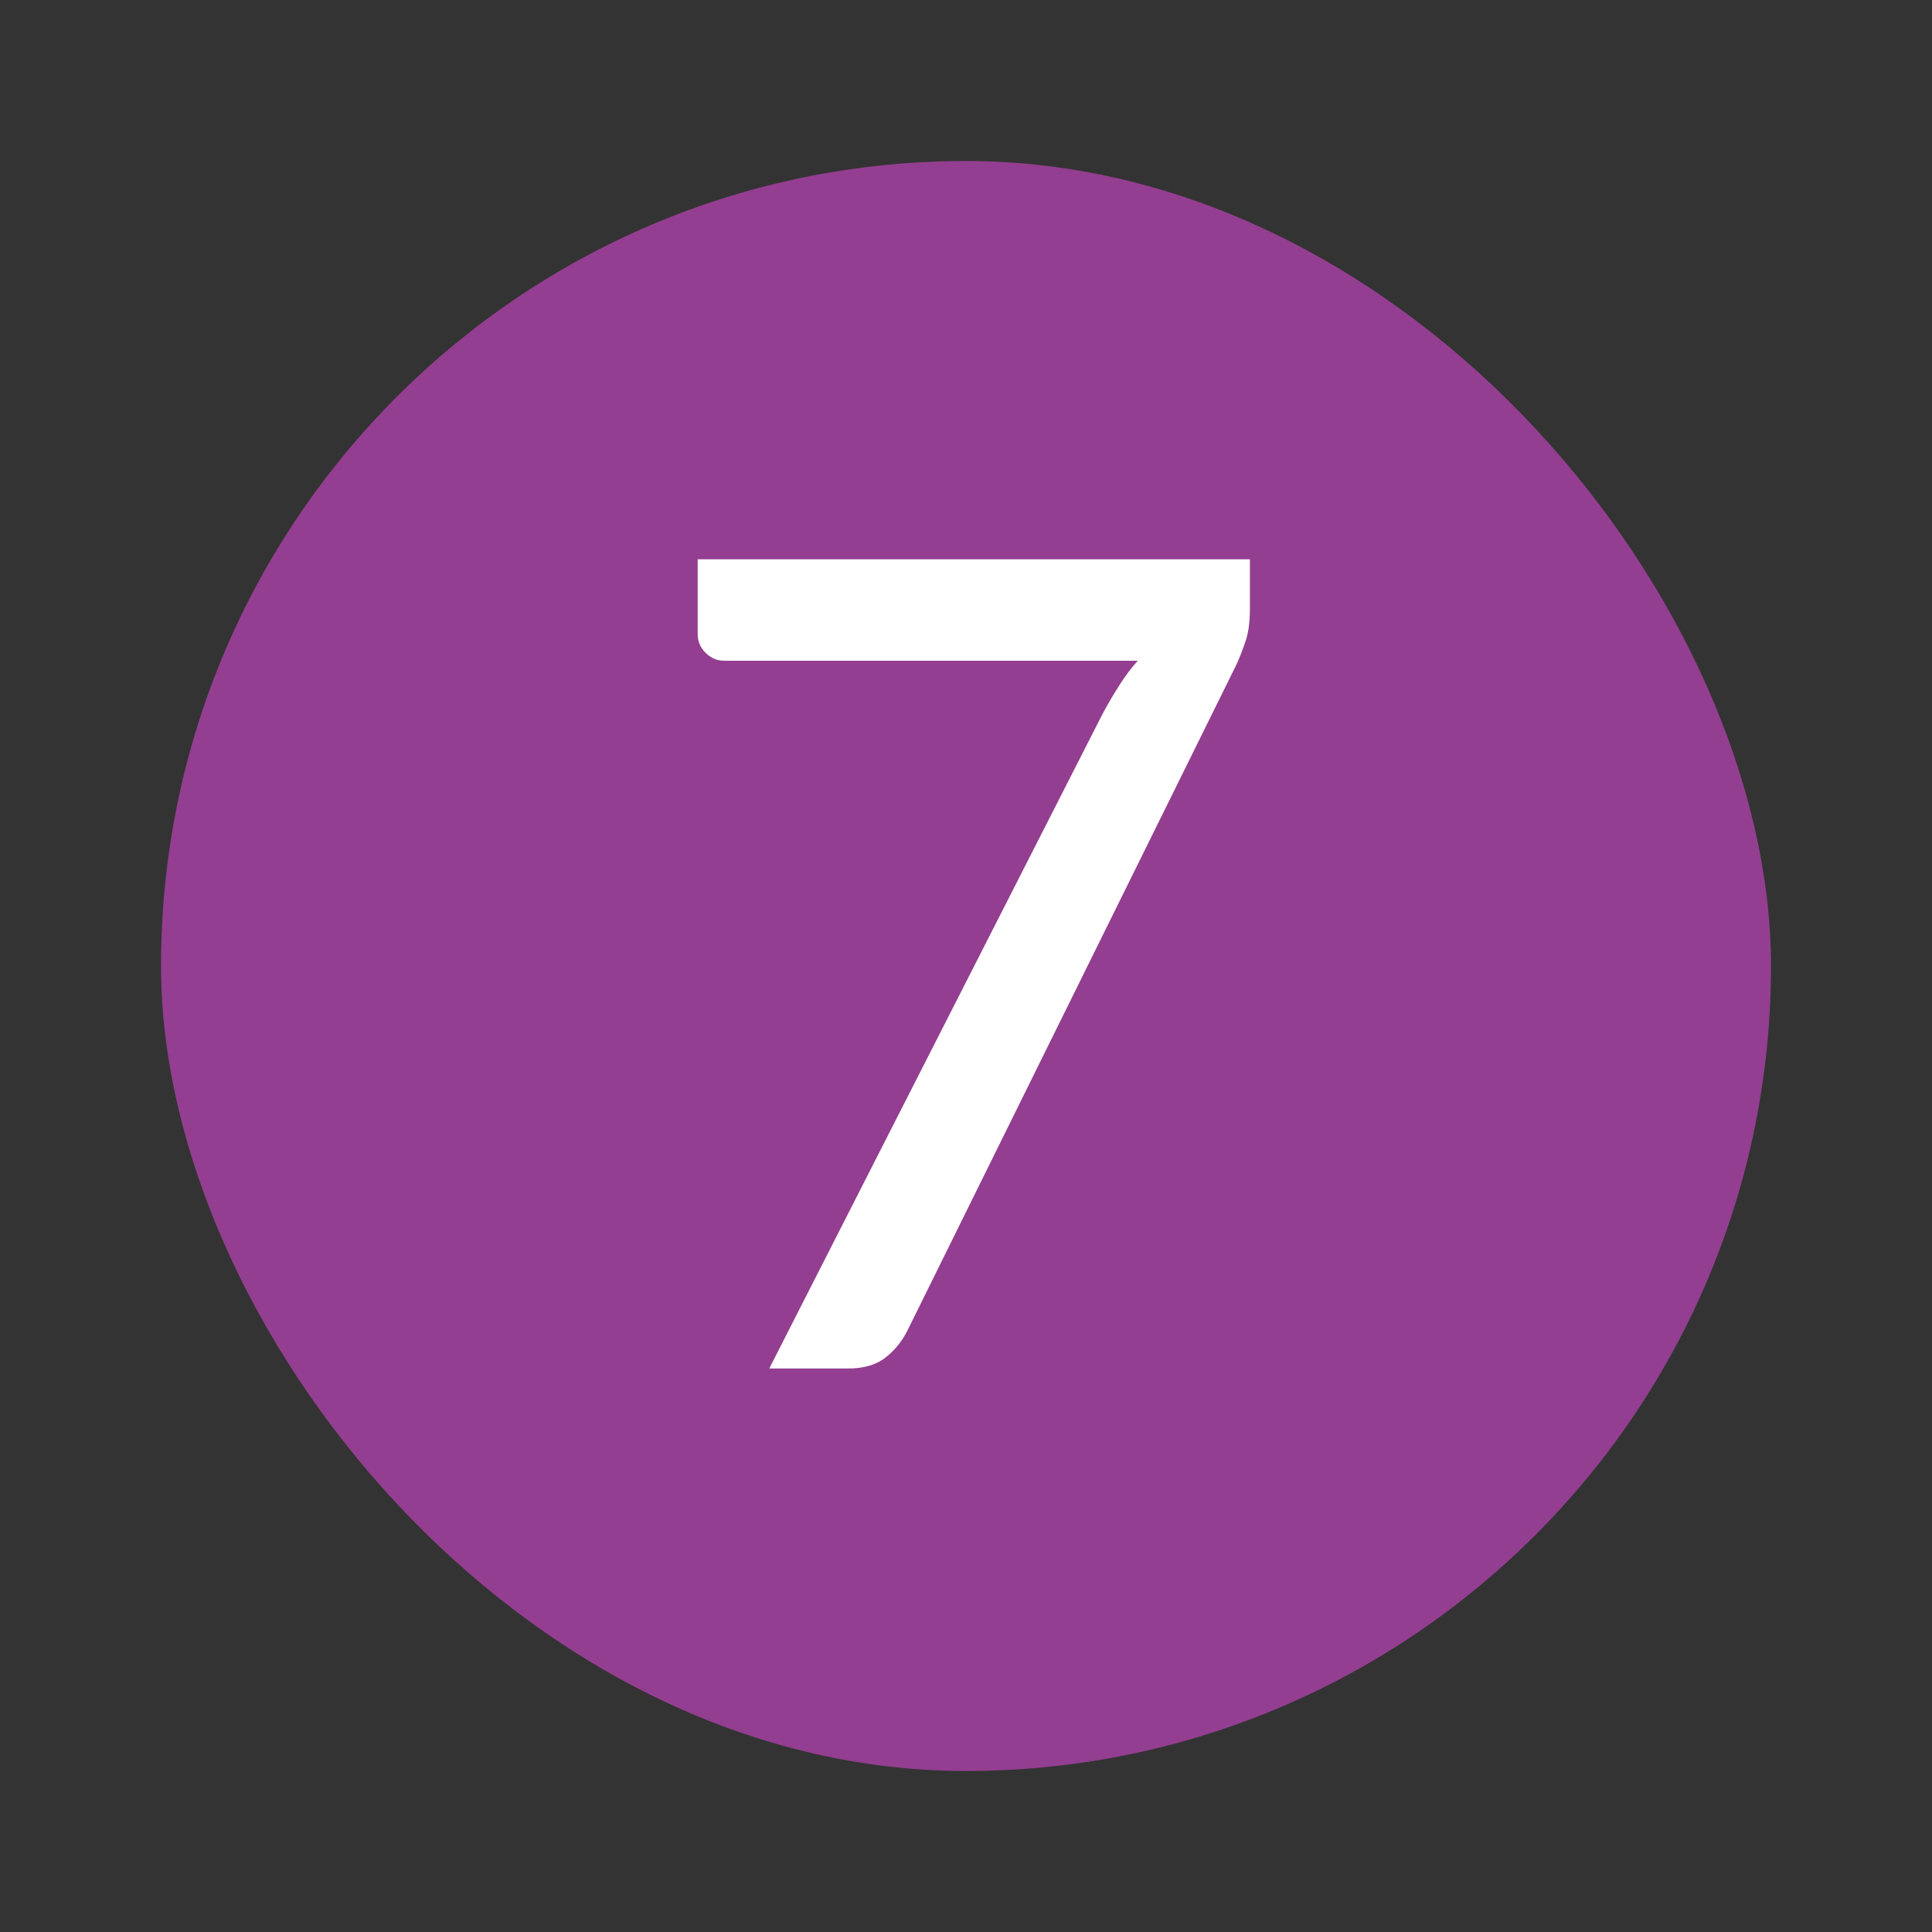
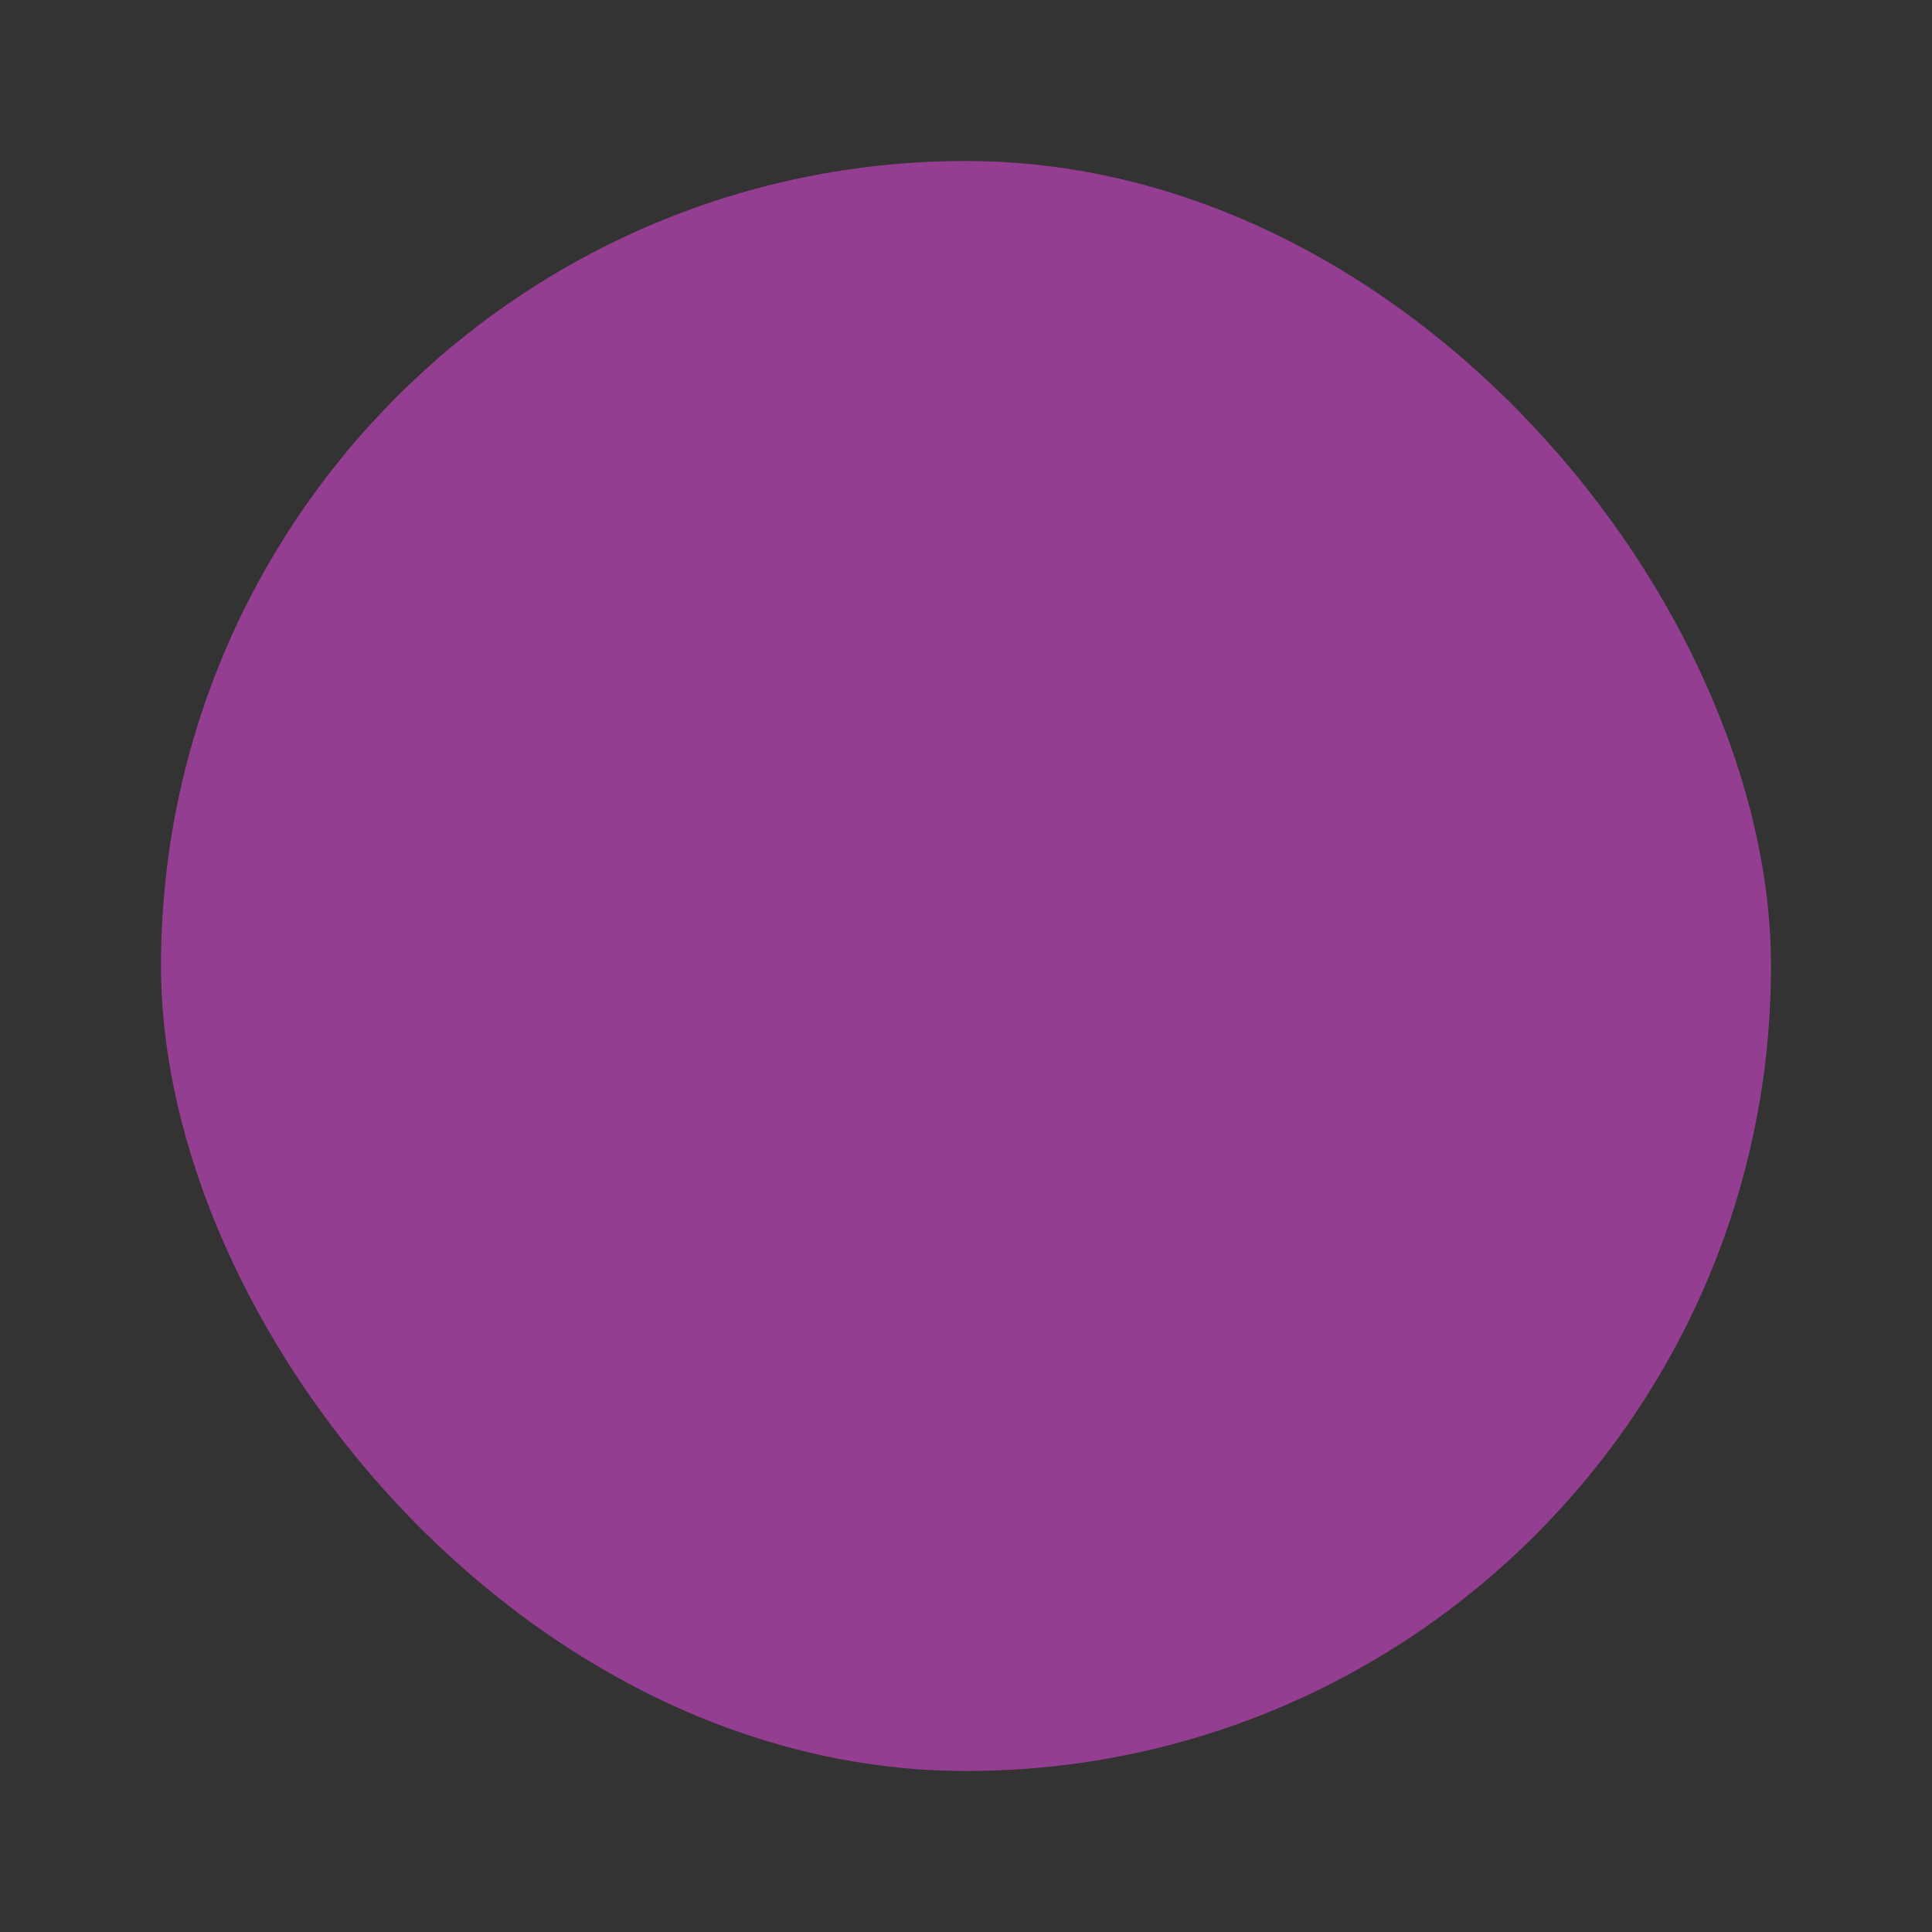
<svg xmlns="http://www.w3.org/2000/svg" width="24" height="24" viewBox="0 0 24 24" fill="none">
  <rect x="0" y="0" width="24" height="24" fill="#333333" stroke="none" />
  <rect x="2" y="2" width="20" height="20" rx="10" fill="#933E90" />
-   <path d="M15.527 6.948V7.557C15.527 7.734 15.507 7.879 15.464 7.991C15.427 8.098 15.39 8.192 15.352 8.271L11.278 16.517C11.213 16.652 11.122 16.767 11.005 16.86C10.889 16.953 10.732 17 10.537 17H9.556L13.694 8.873C13.764 8.742 13.834 8.623 13.903 8.516C13.973 8.404 14.05 8.301 14.134 8.208H8.996C8.908 8.208 8.831 8.175 8.765 8.11C8.7 8.045 8.667 7.968 8.667 7.879V6.948H15.527Z" fill="white" />
</svg>